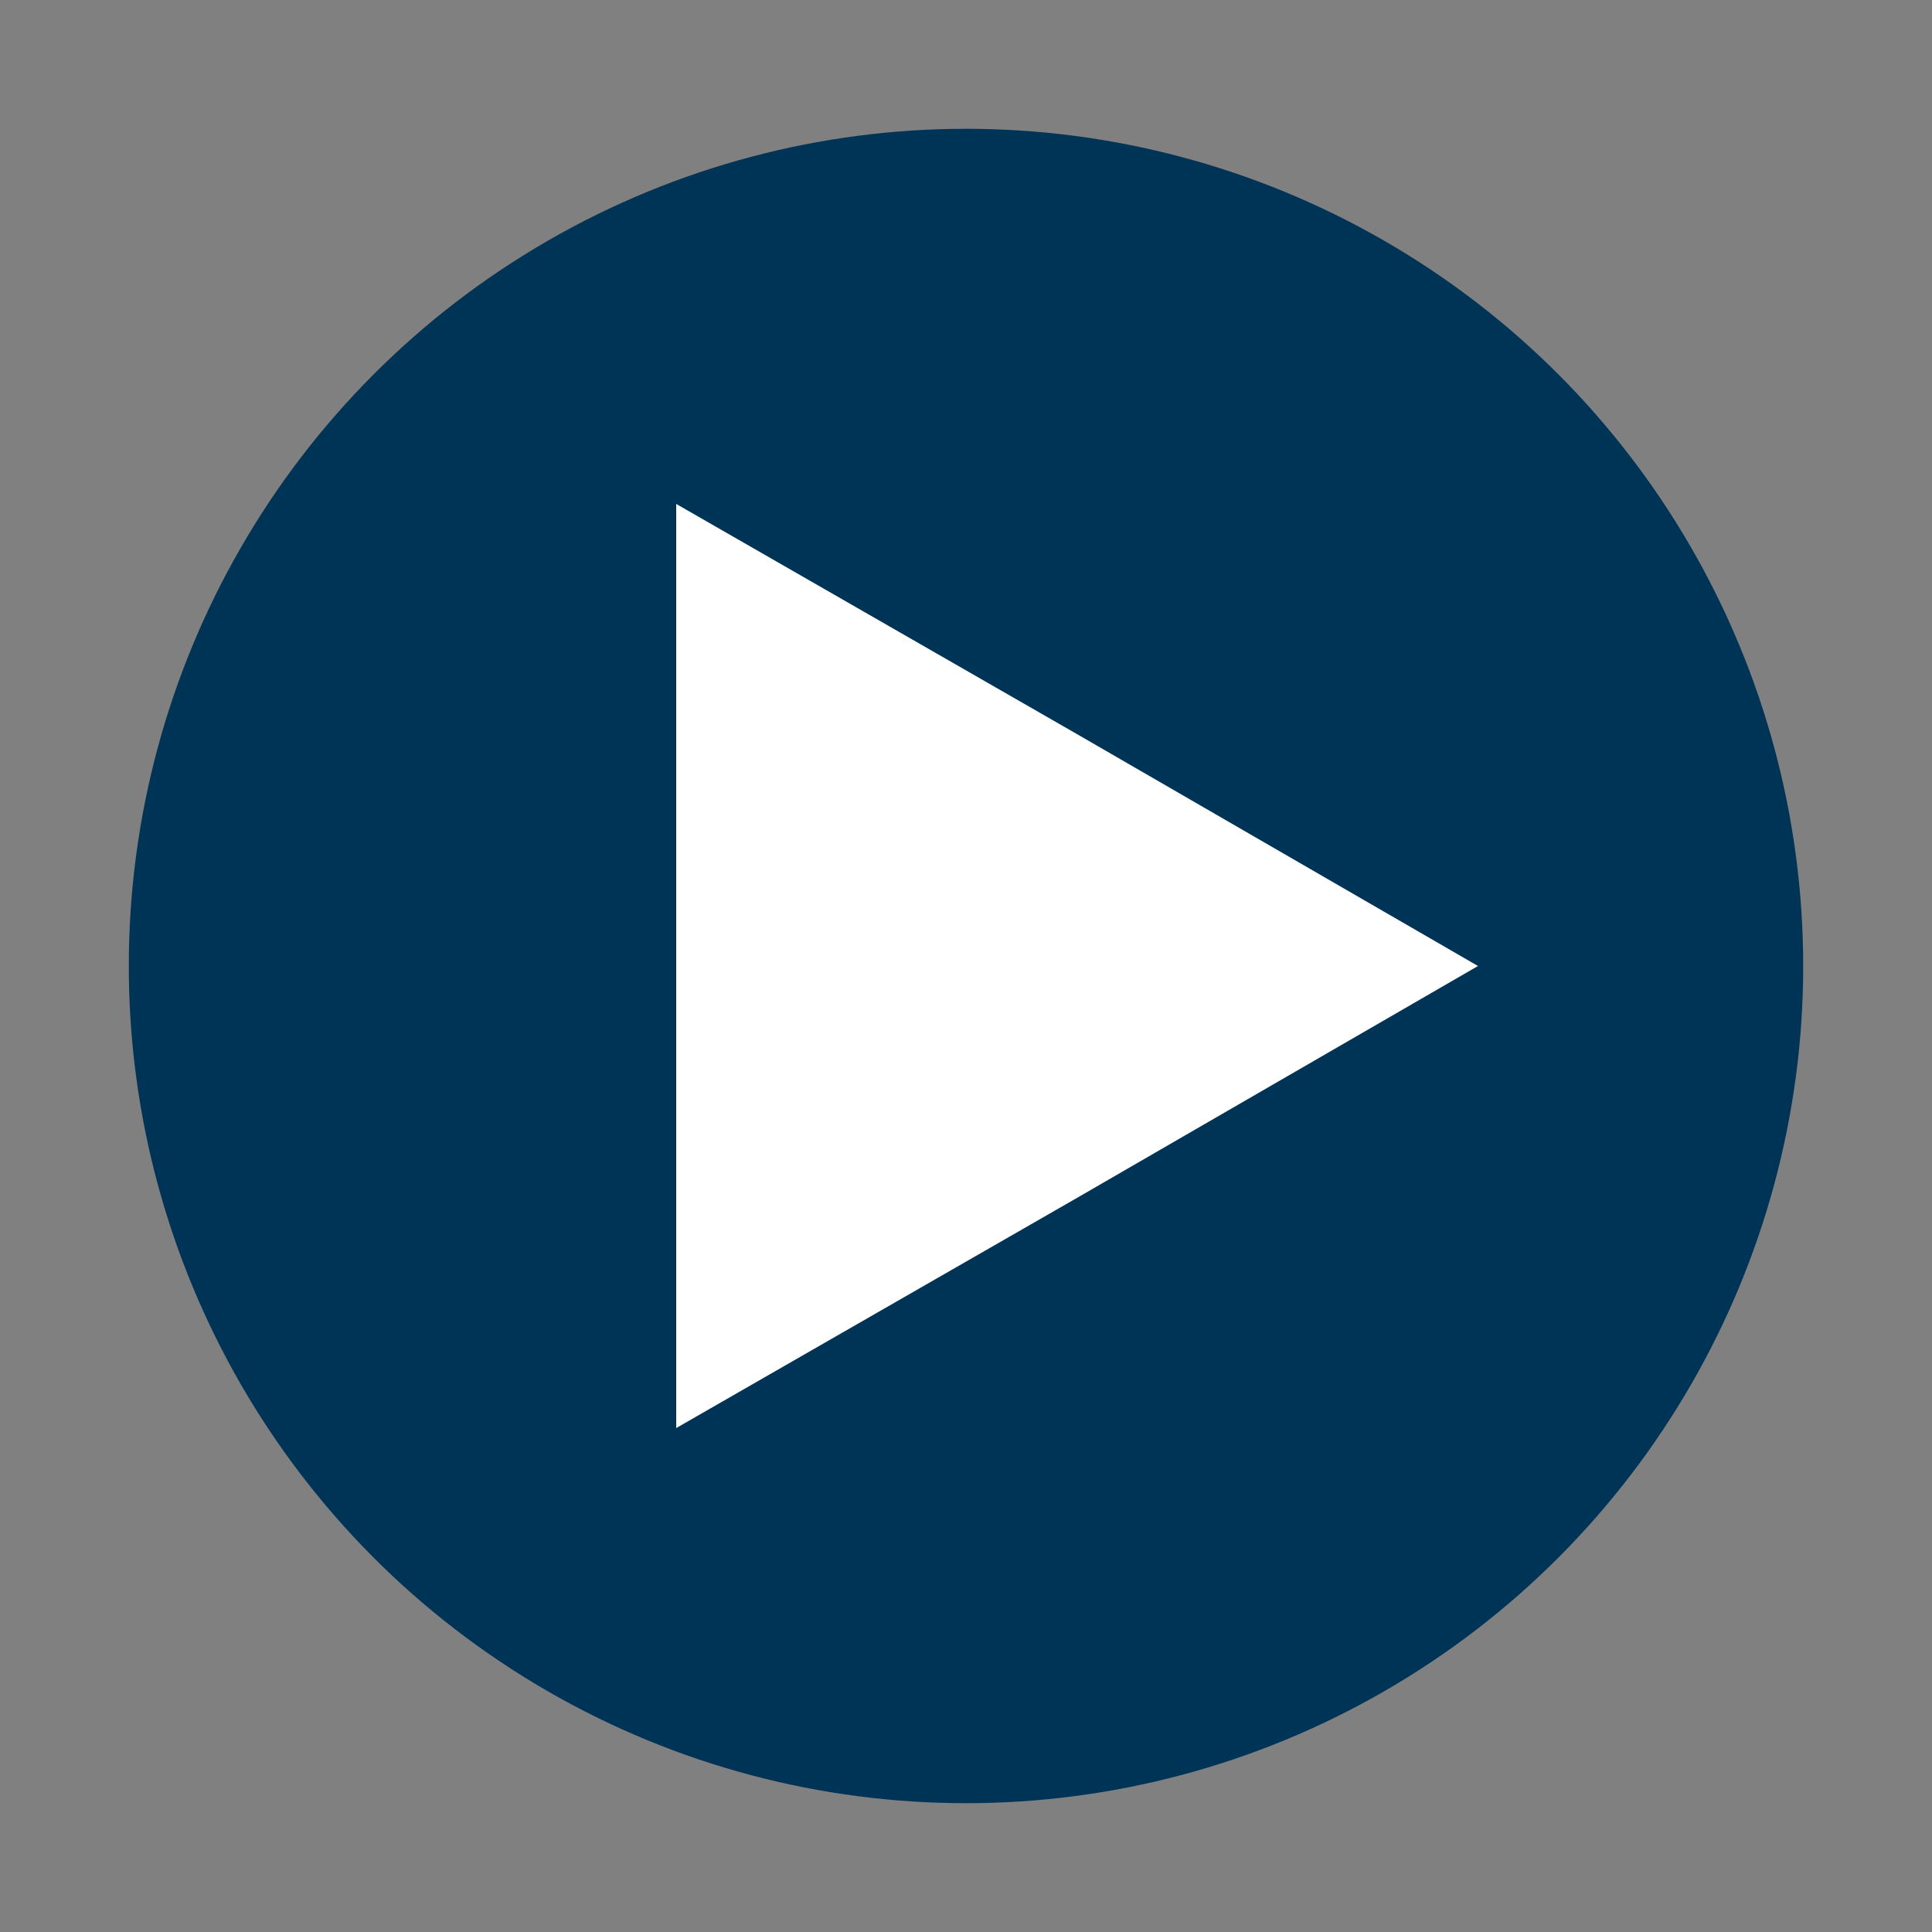
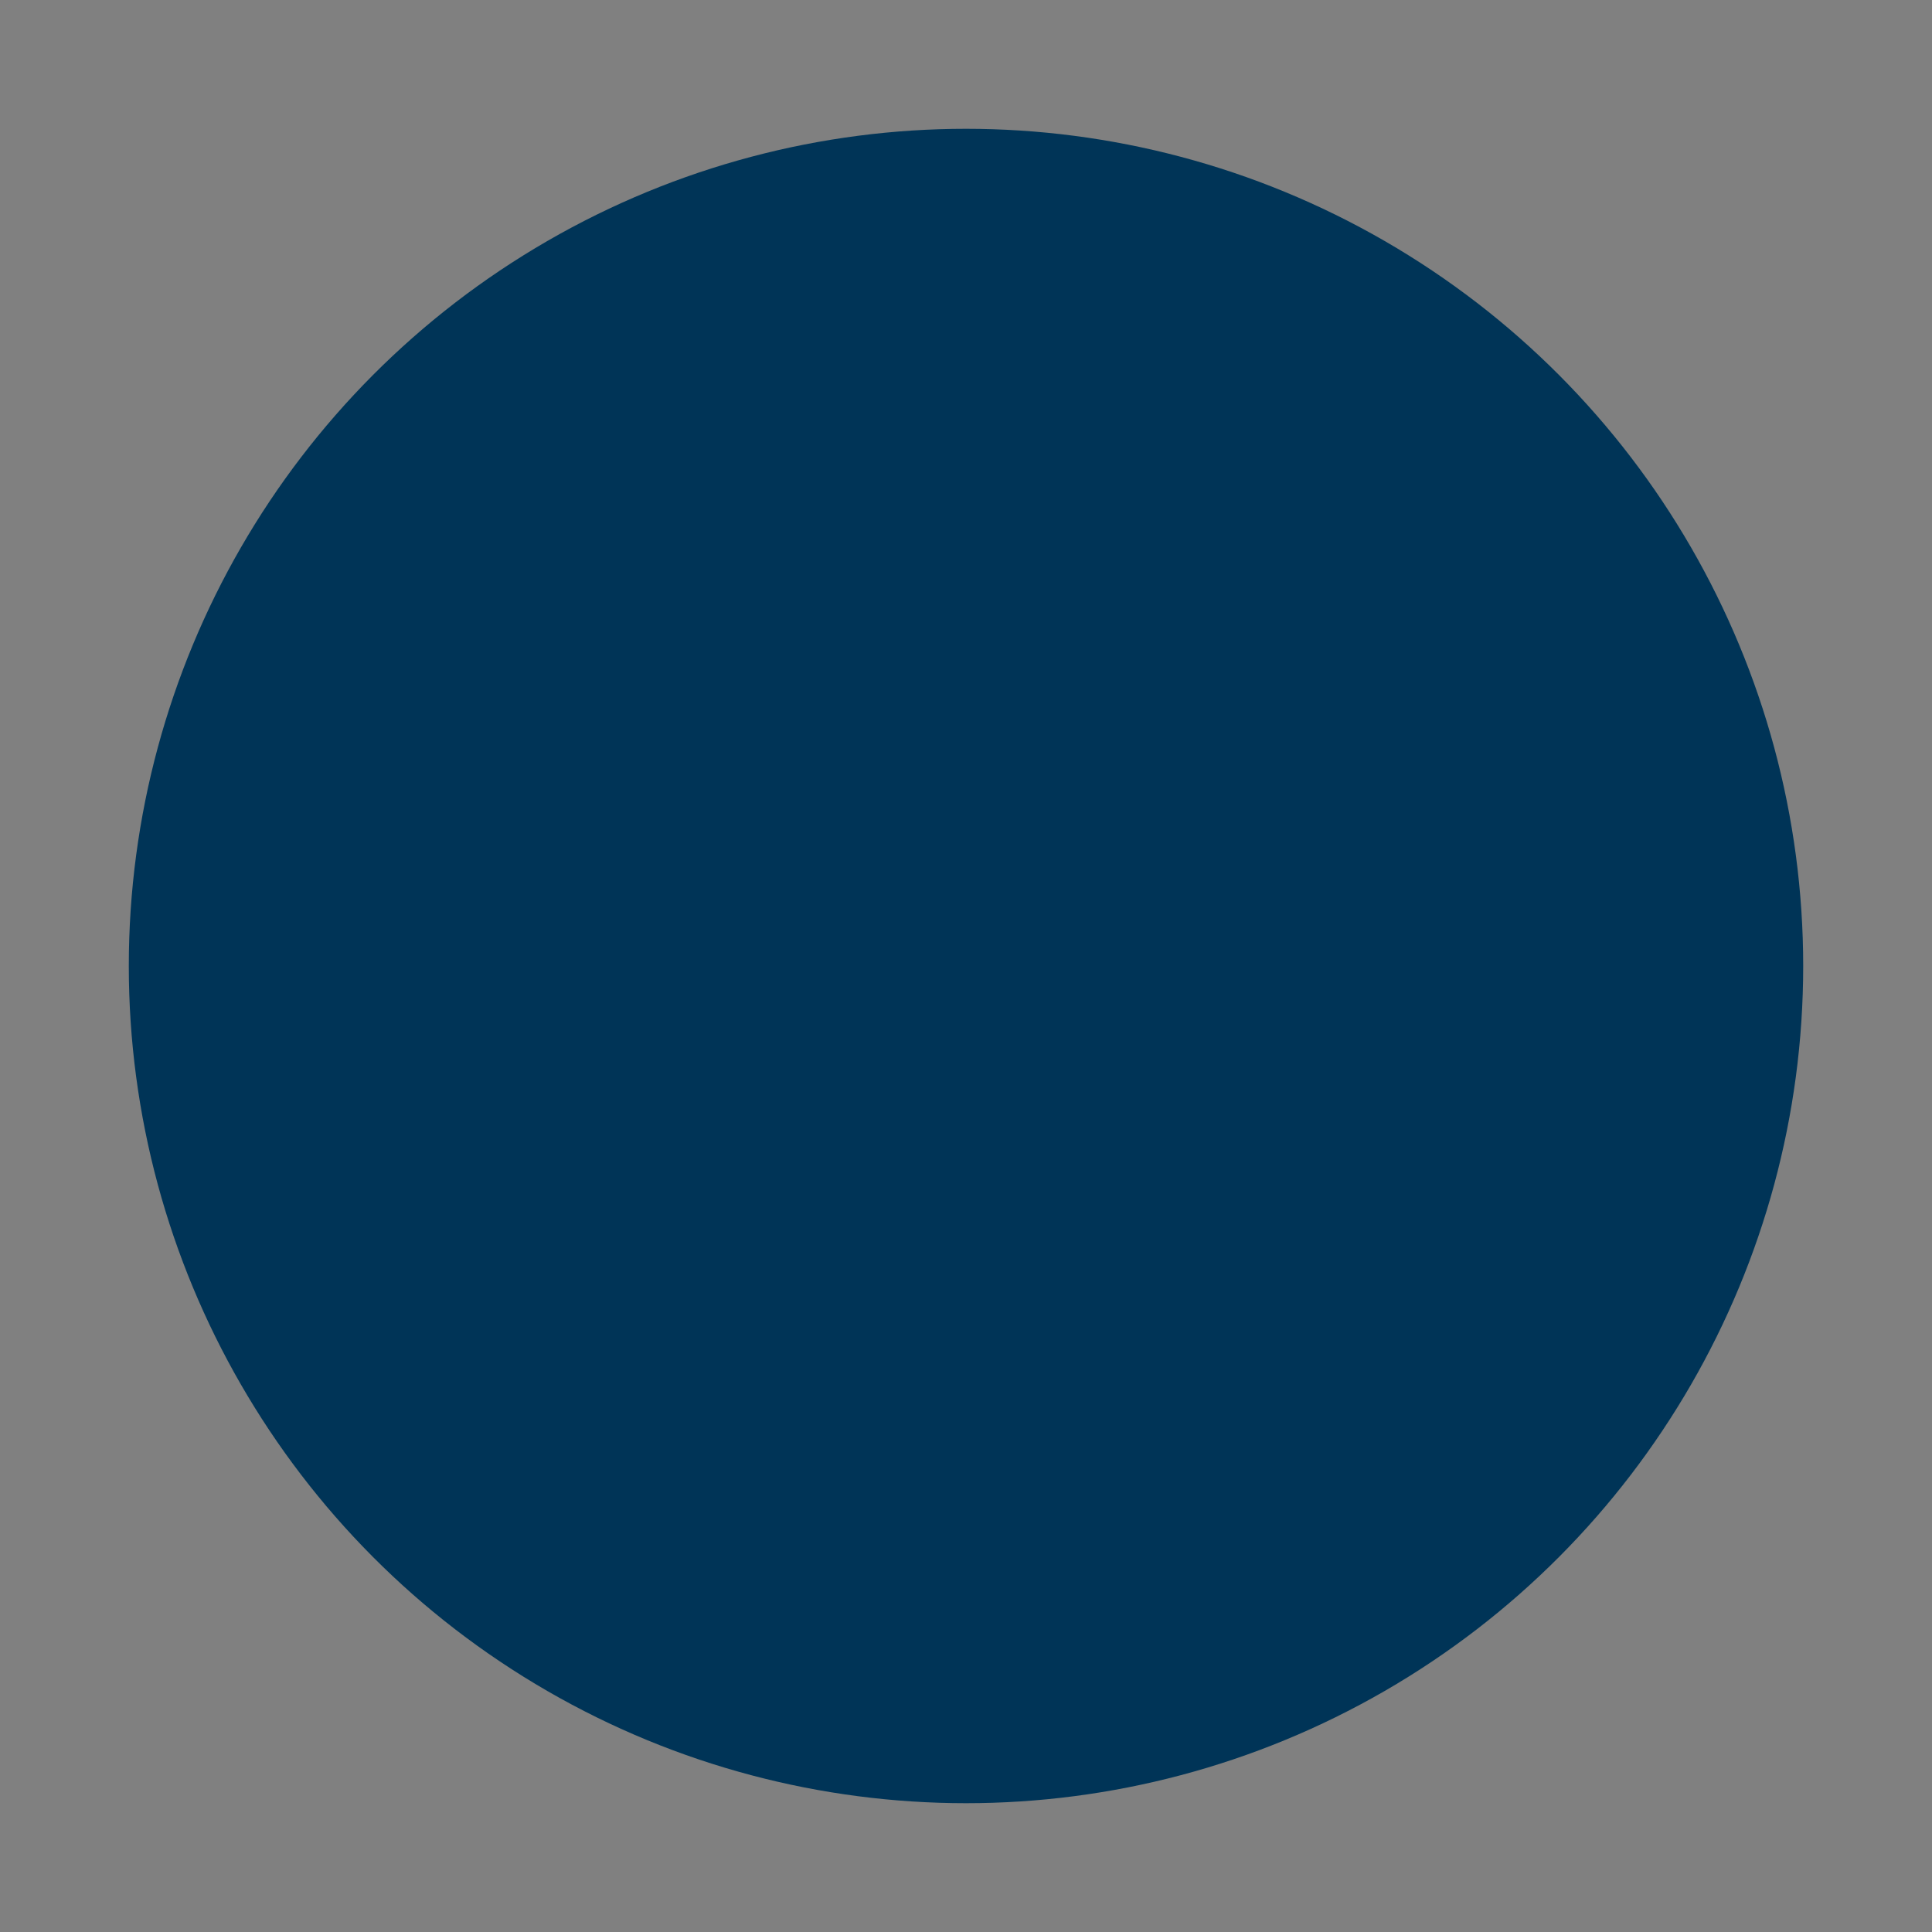
<svg xmlns="http://www.w3.org/2000/svg" id="Слой_1" x="0px" y="0px" viewBox="0 0 120 120" style="enable-background:new 0 0 120 120;" xml:space="preserve">
  <rect x="0" y="0" width="120" height="120" fill="#808080" stroke="none" />
  <style type="text/css"> .st0{fill:#003457;} .st1{fill:#FFFFFF;} </style>
  <g>
    <circle class="st0" cx="60" cy="60" r="52" />
  </g>
-   <polygon class="st1" points="91.8,60 66.9,74.4 42,88.7 42,60 42,31.3 66.9,45.6 " />
</svg>